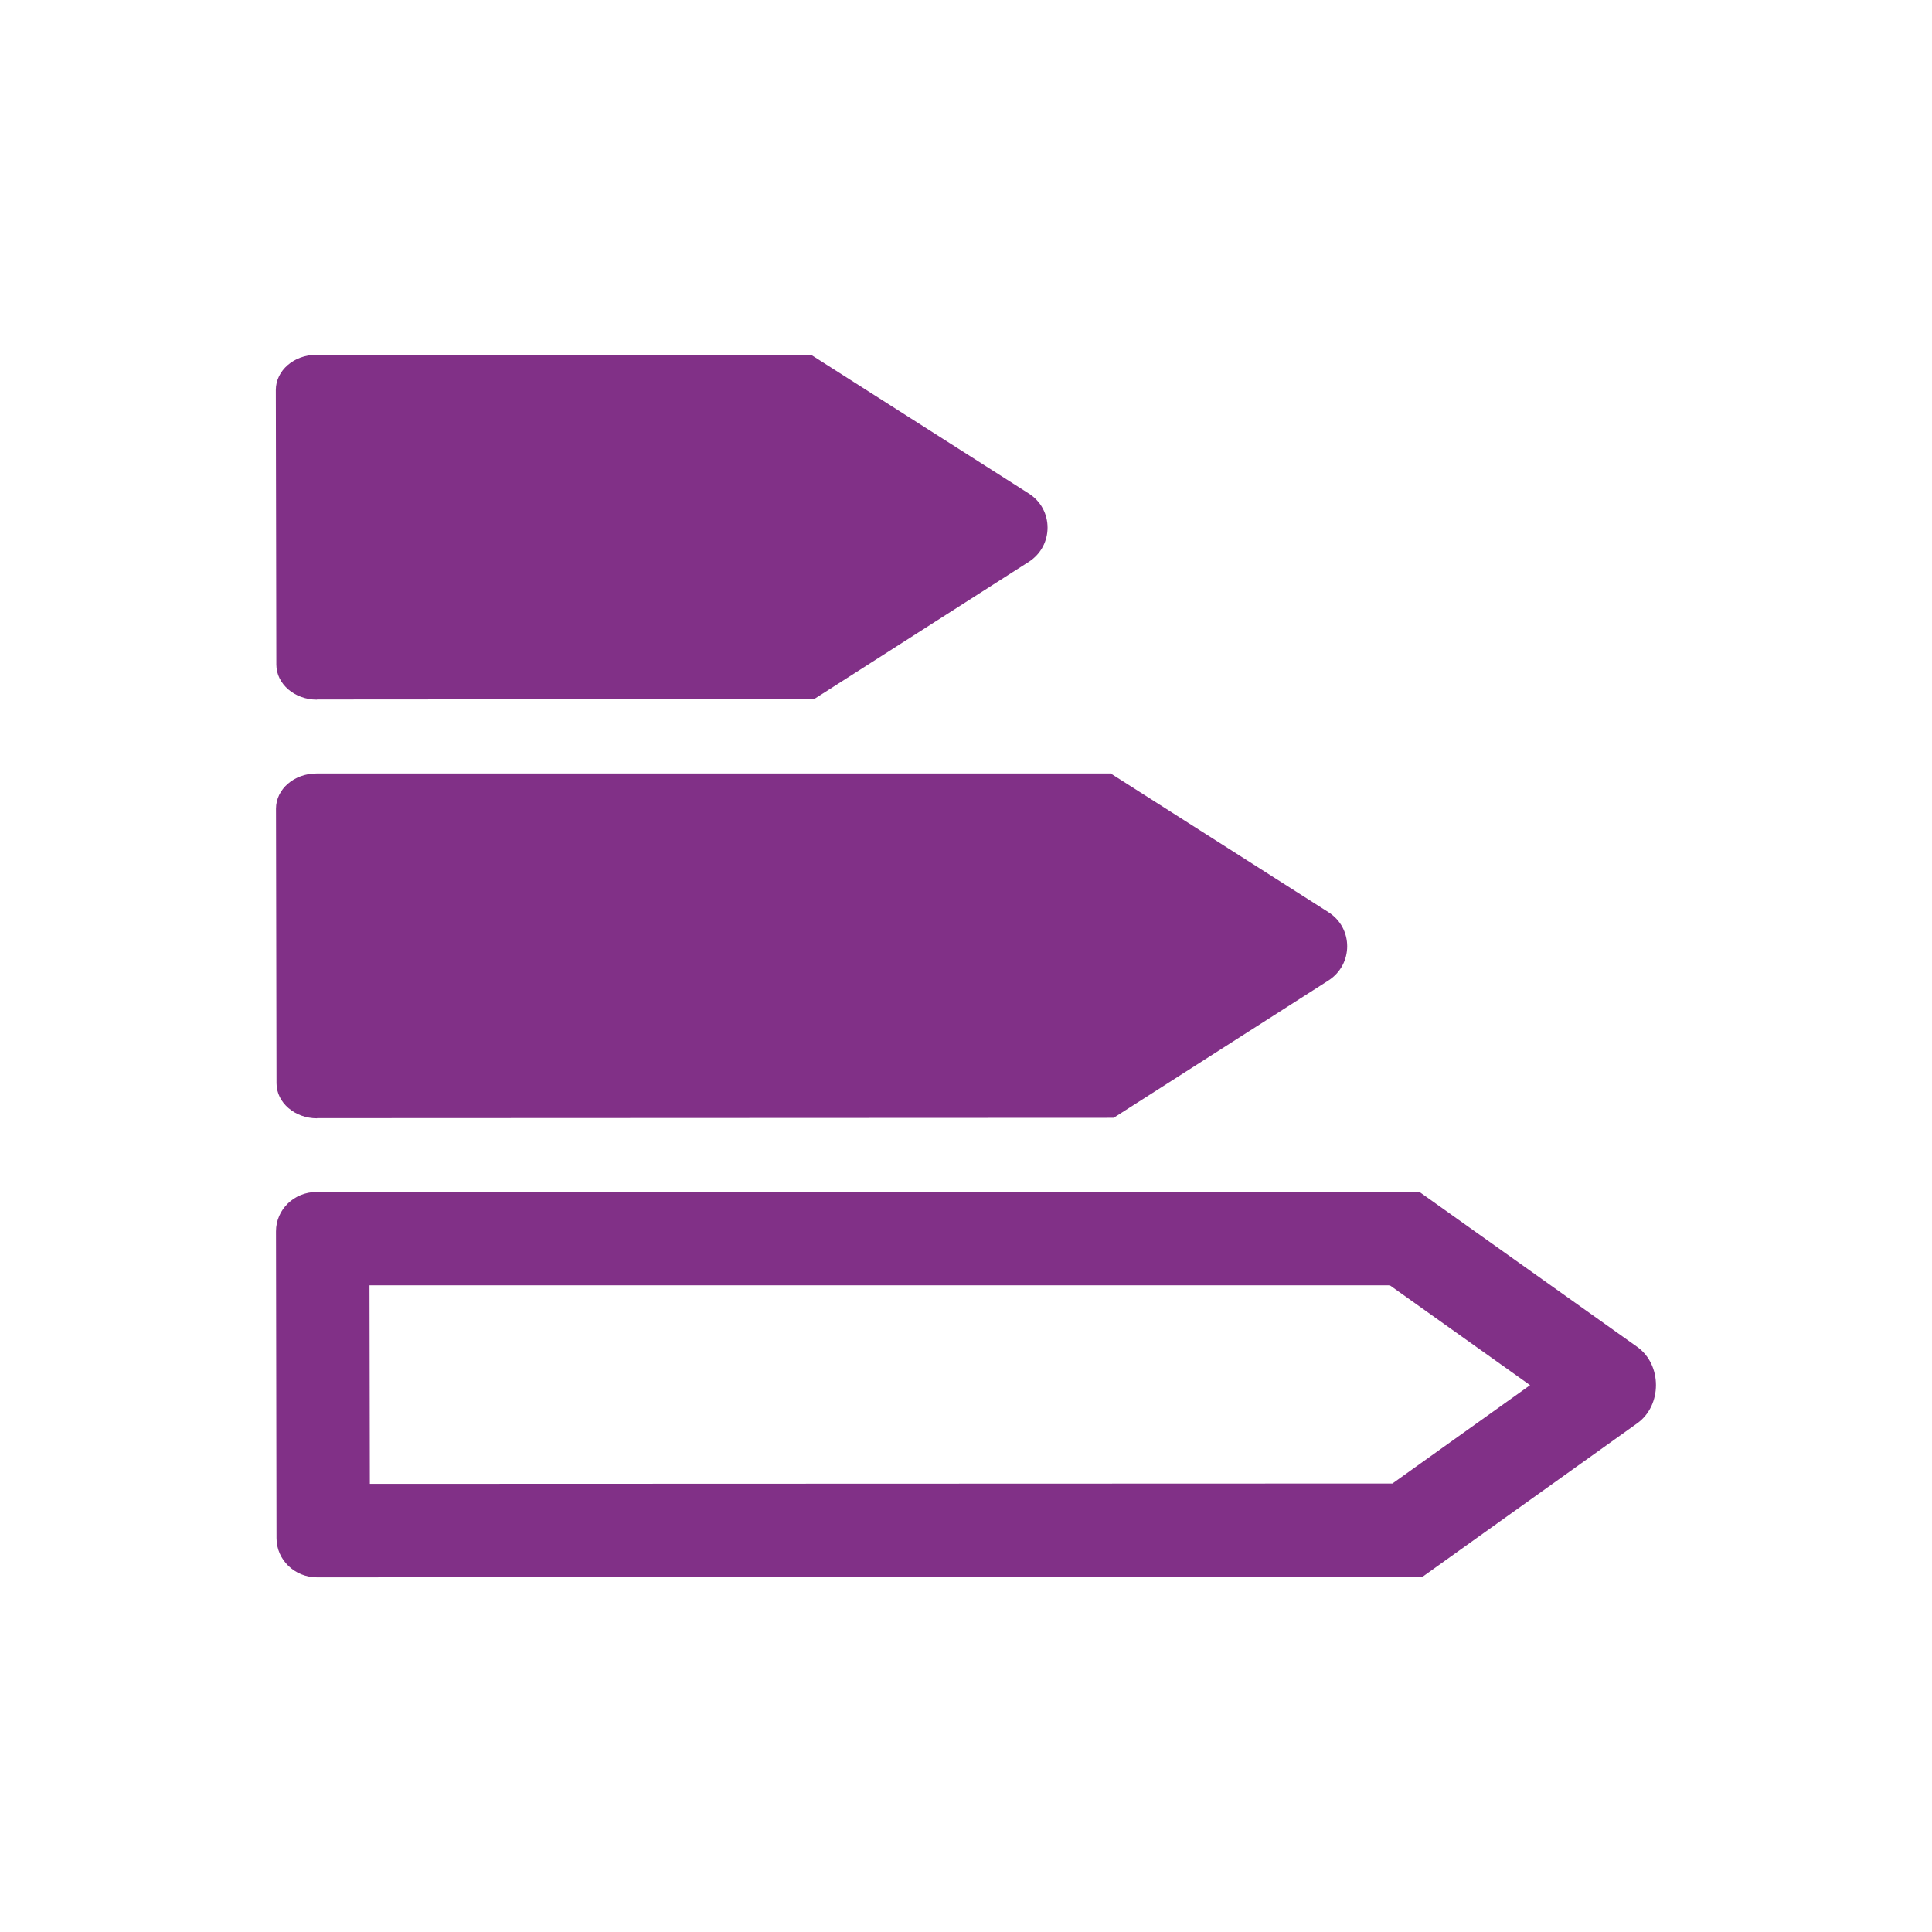
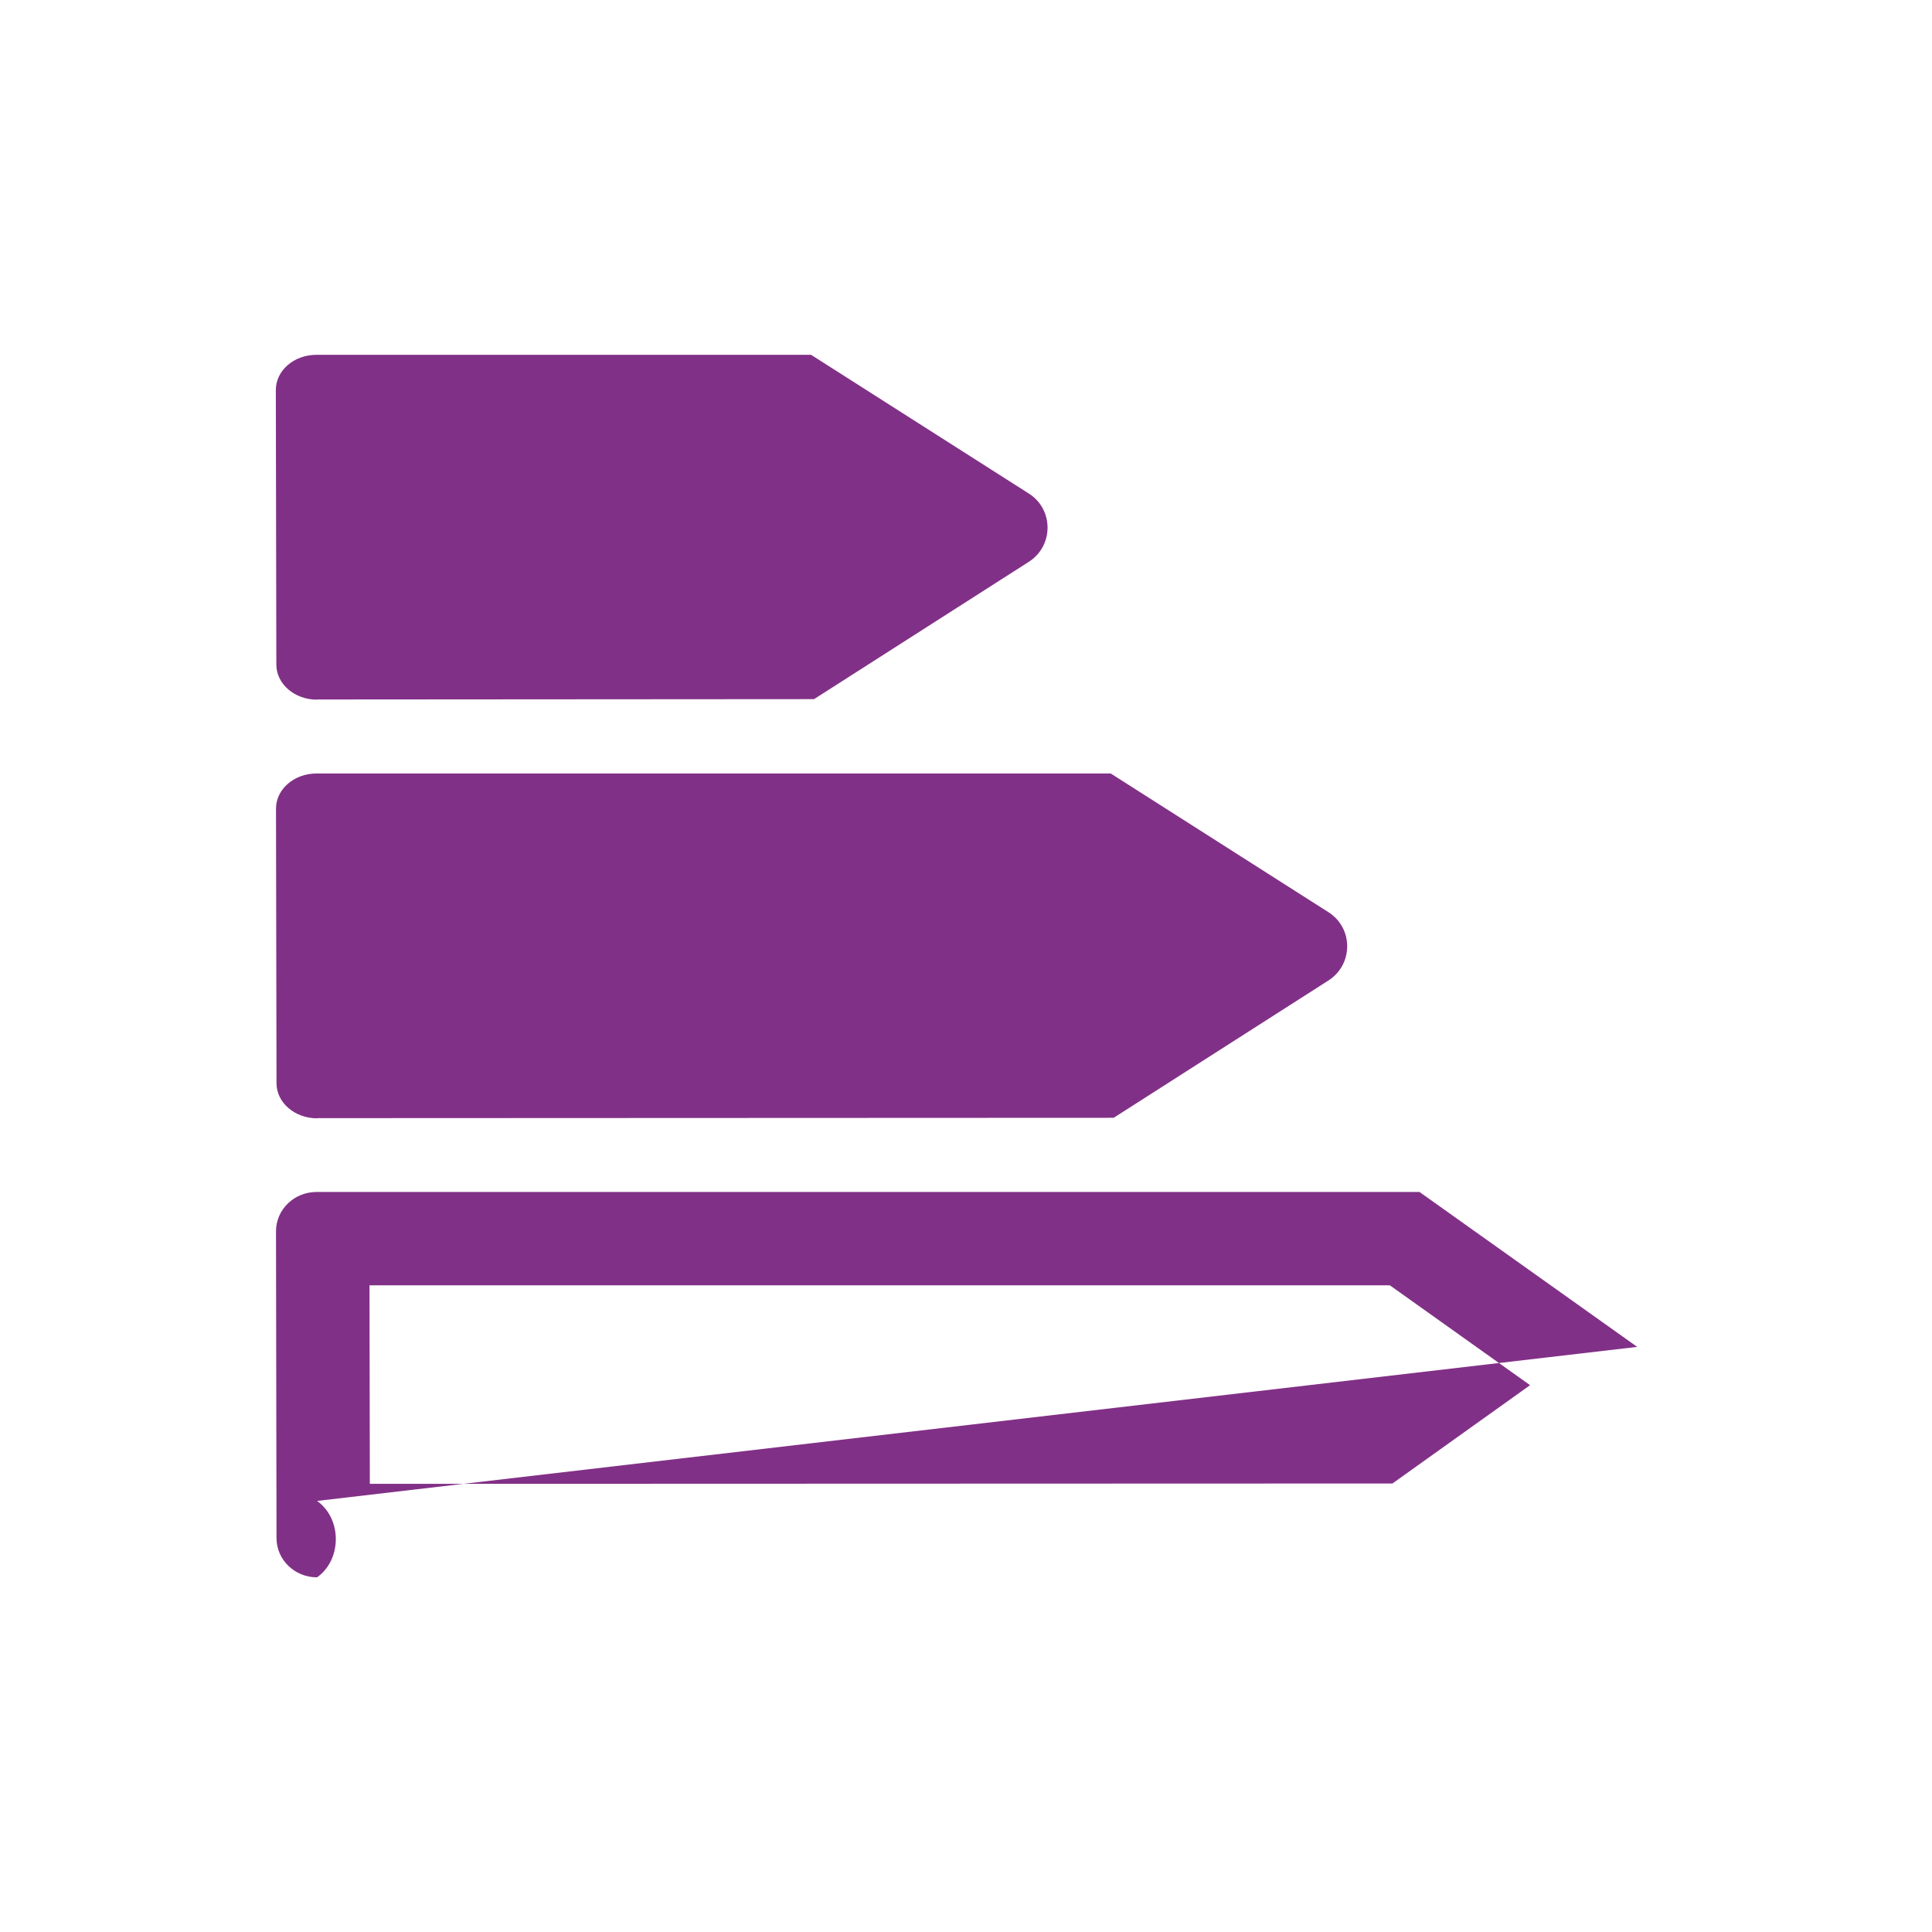
<svg xmlns="http://www.w3.org/2000/svg" viewBox="0 0 112 112">
  <defs>
    <style>
      .cls-1 {
        fill: #813087;
      }

      .cls-2 {
        fill: none;
      }
    </style>
  </defs>
  <g id="Layer_2" data-name="Layer 2">
-     <path class="cls-1" d="M18.38,40.55l28.81-.02,12.45-7.96c1.45-.93,1.45-3.04,0-3.96l-12.62-8.04h-28.68c-1.3,0-2.35.91-2.35,2.04l.03,15.92c0,1.12,1.06,2.03,2.35,2.03ZM18.38,64.82l46.18-.02,12.45-7.96c1.45-.93,1.45-3.04,0-3.96l-12.62-8.04H18.35c-1.3,0-2.35.91-2.35,2.04l.03,15.92c0,1.12,1.06,2.03,2.35,2.03ZM94.91,78.08l-12.62-8.98H18.35c-1.3,0-2.35,1.02-2.35,2.28l.03,17.79c0,1.25,1.05,2.27,2.35,2.27h0l64.08-.03,12.45-8.9c1.45-1.03,1.45-3.4,0-4.43ZM80.73,86l-59.29.02-.02-11.51h59.15l8.13,5.79-7.98,5.7Z" />
+     <path class="cls-1" d="M18.38,40.55l28.81-.02,12.45-7.96c1.45-.93,1.45-3.04,0-3.96l-12.62-8.04h-28.68c-1.3,0-2.35.91-2.35,2.04l.03,15.92c0,1.12,1.06,2.03,2.35,2.03ZM18.38,64.82l46.18-.02,12.45-7.96c1.45-.93,1.45-3.04,0-3.96l-12.62-8.04H18.35c-1.3,0-2.35.91-2.35,2.04l.03,15.92c0,1.12,1.06,2.03,2.35,2.03ZM94.91,78.08l-12.62-8.98H18.35c-1.3,0-2.35,1.02-2.35,2.28l.03,17.79c0,1.25,1.05,2.27,2.35,2.27h0c1.45-1.03,1.45-3.4,0-4.43ZM80.73,86l-59.29.02-.02-11.51h59.15l8.13,5.79-7.98,5.7Z" />
  </g>
  <g id="Layer_3" data-name="Layer 3">
-     <rect class="cls-2" y="0" width="112" height="112" rx="8.99" ry="8.99" />
-   </g>
+     </g>
</svg>